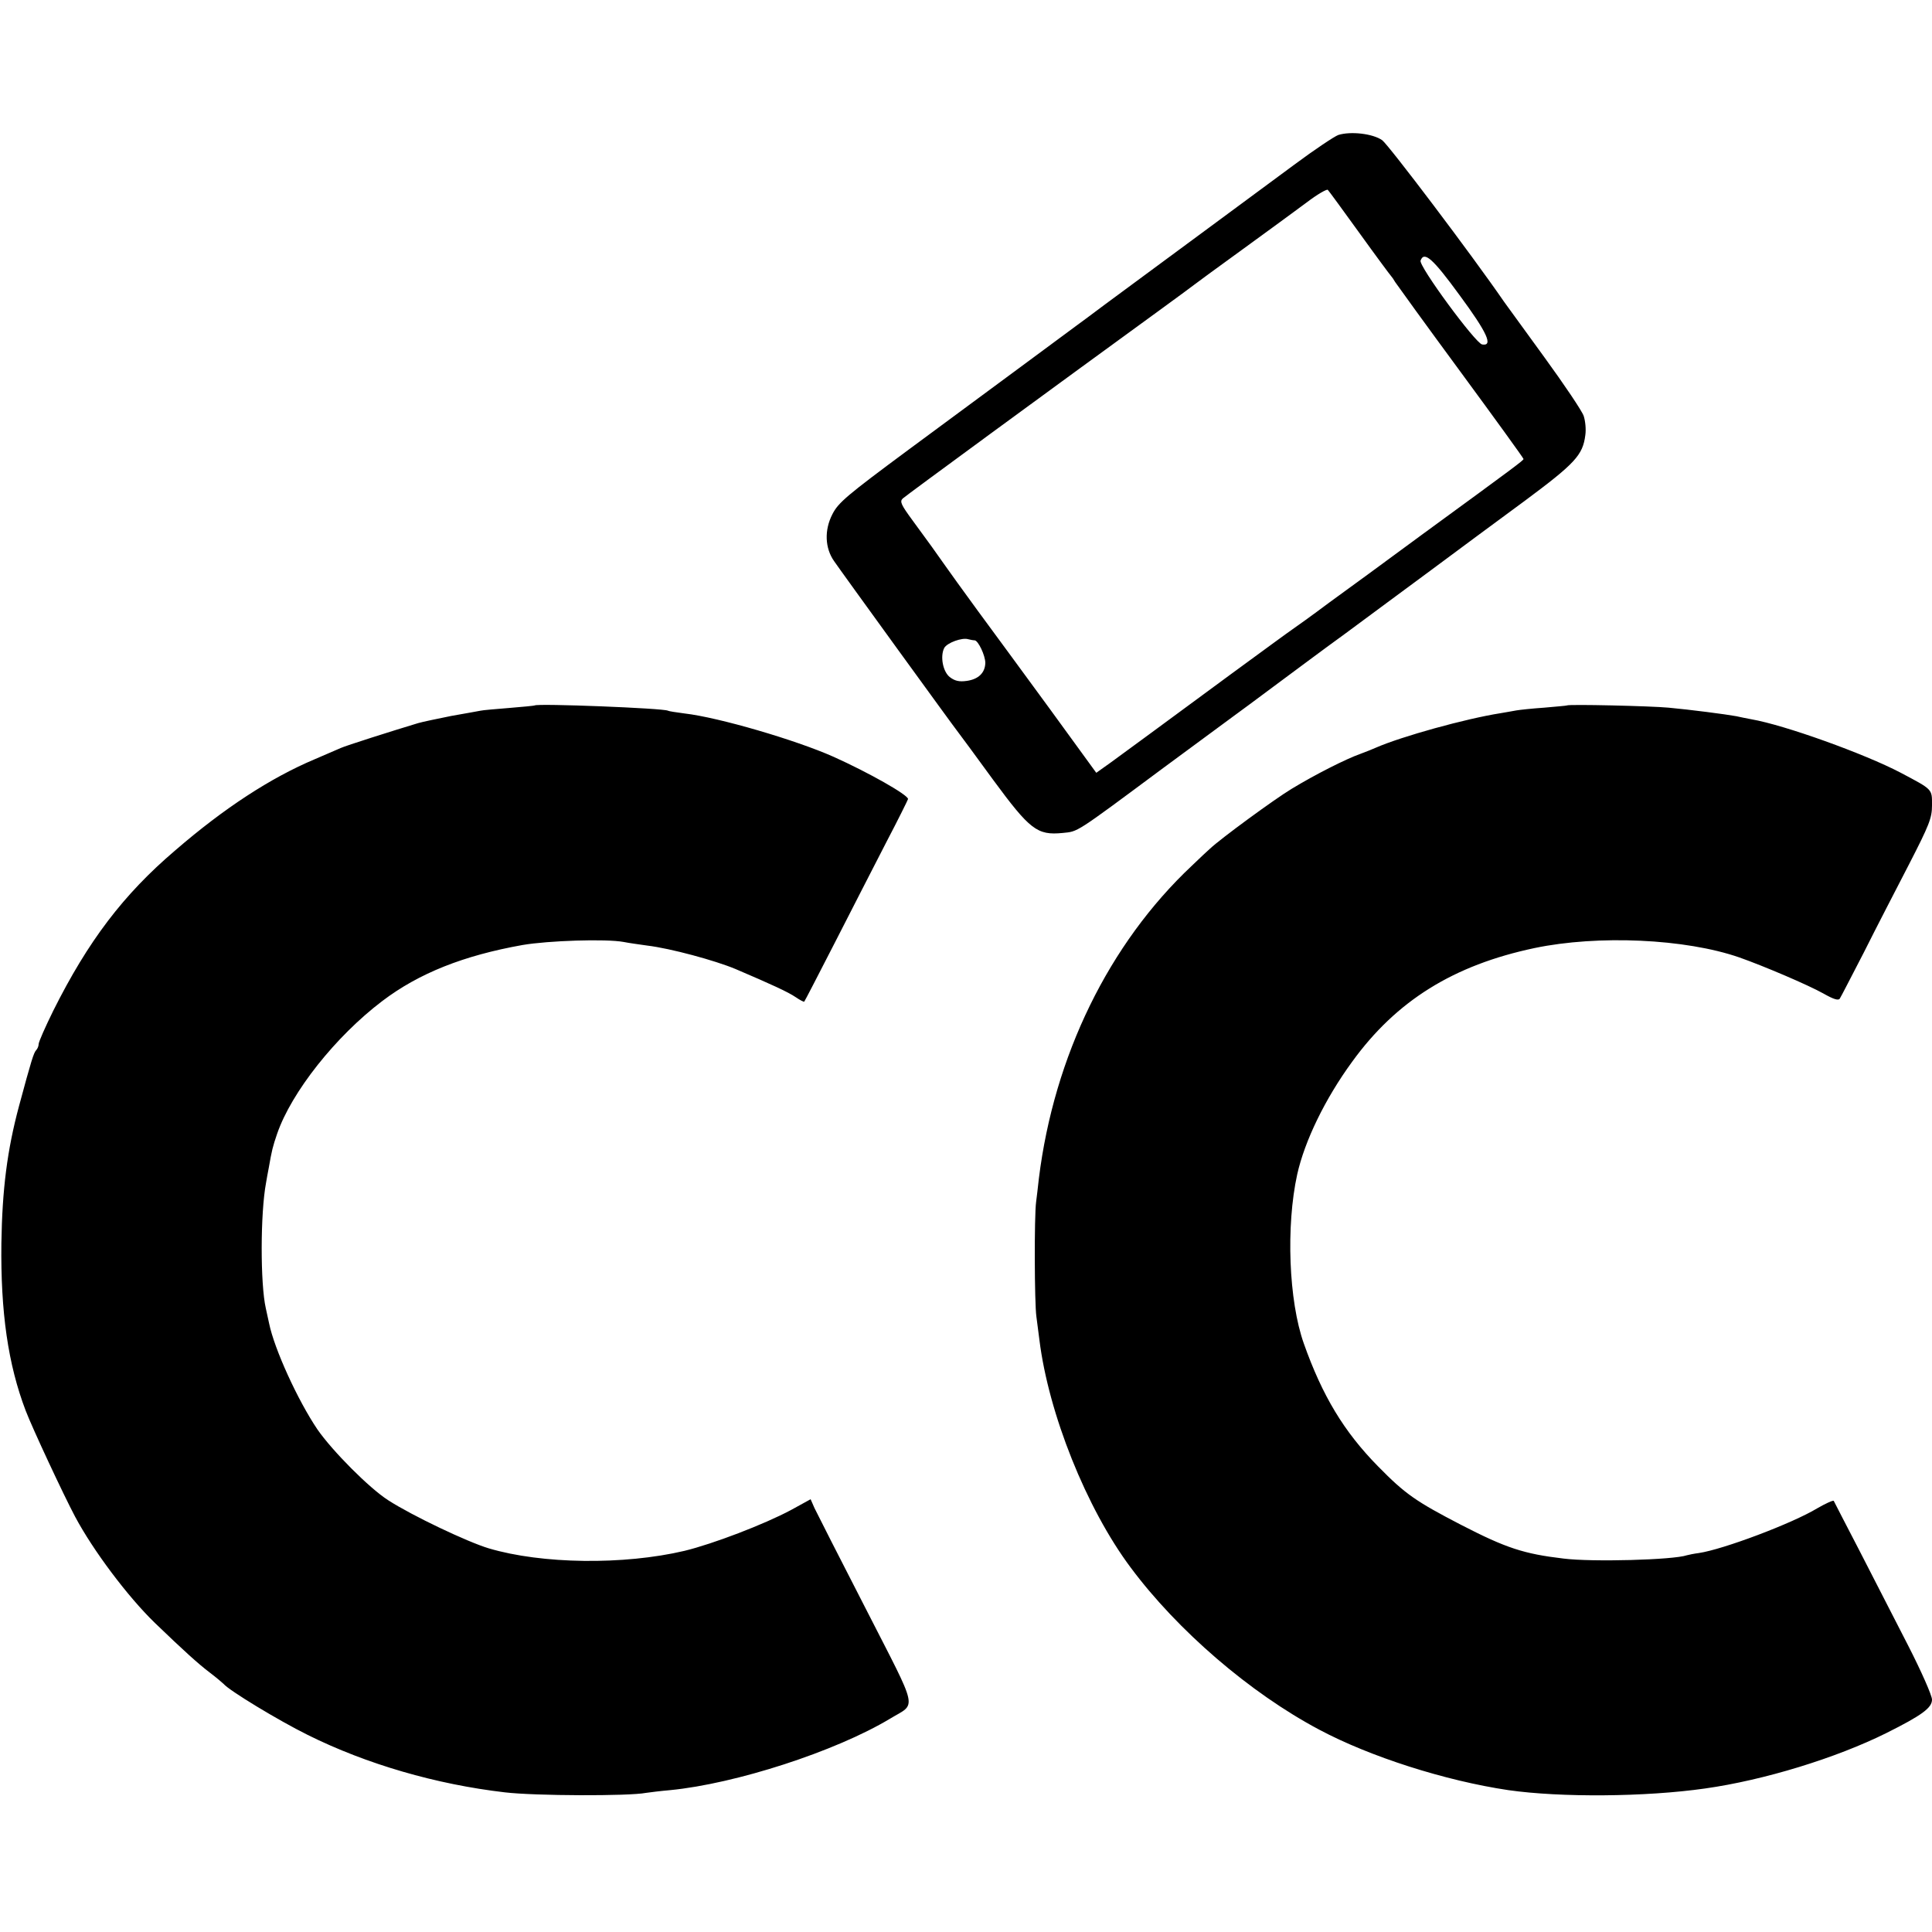
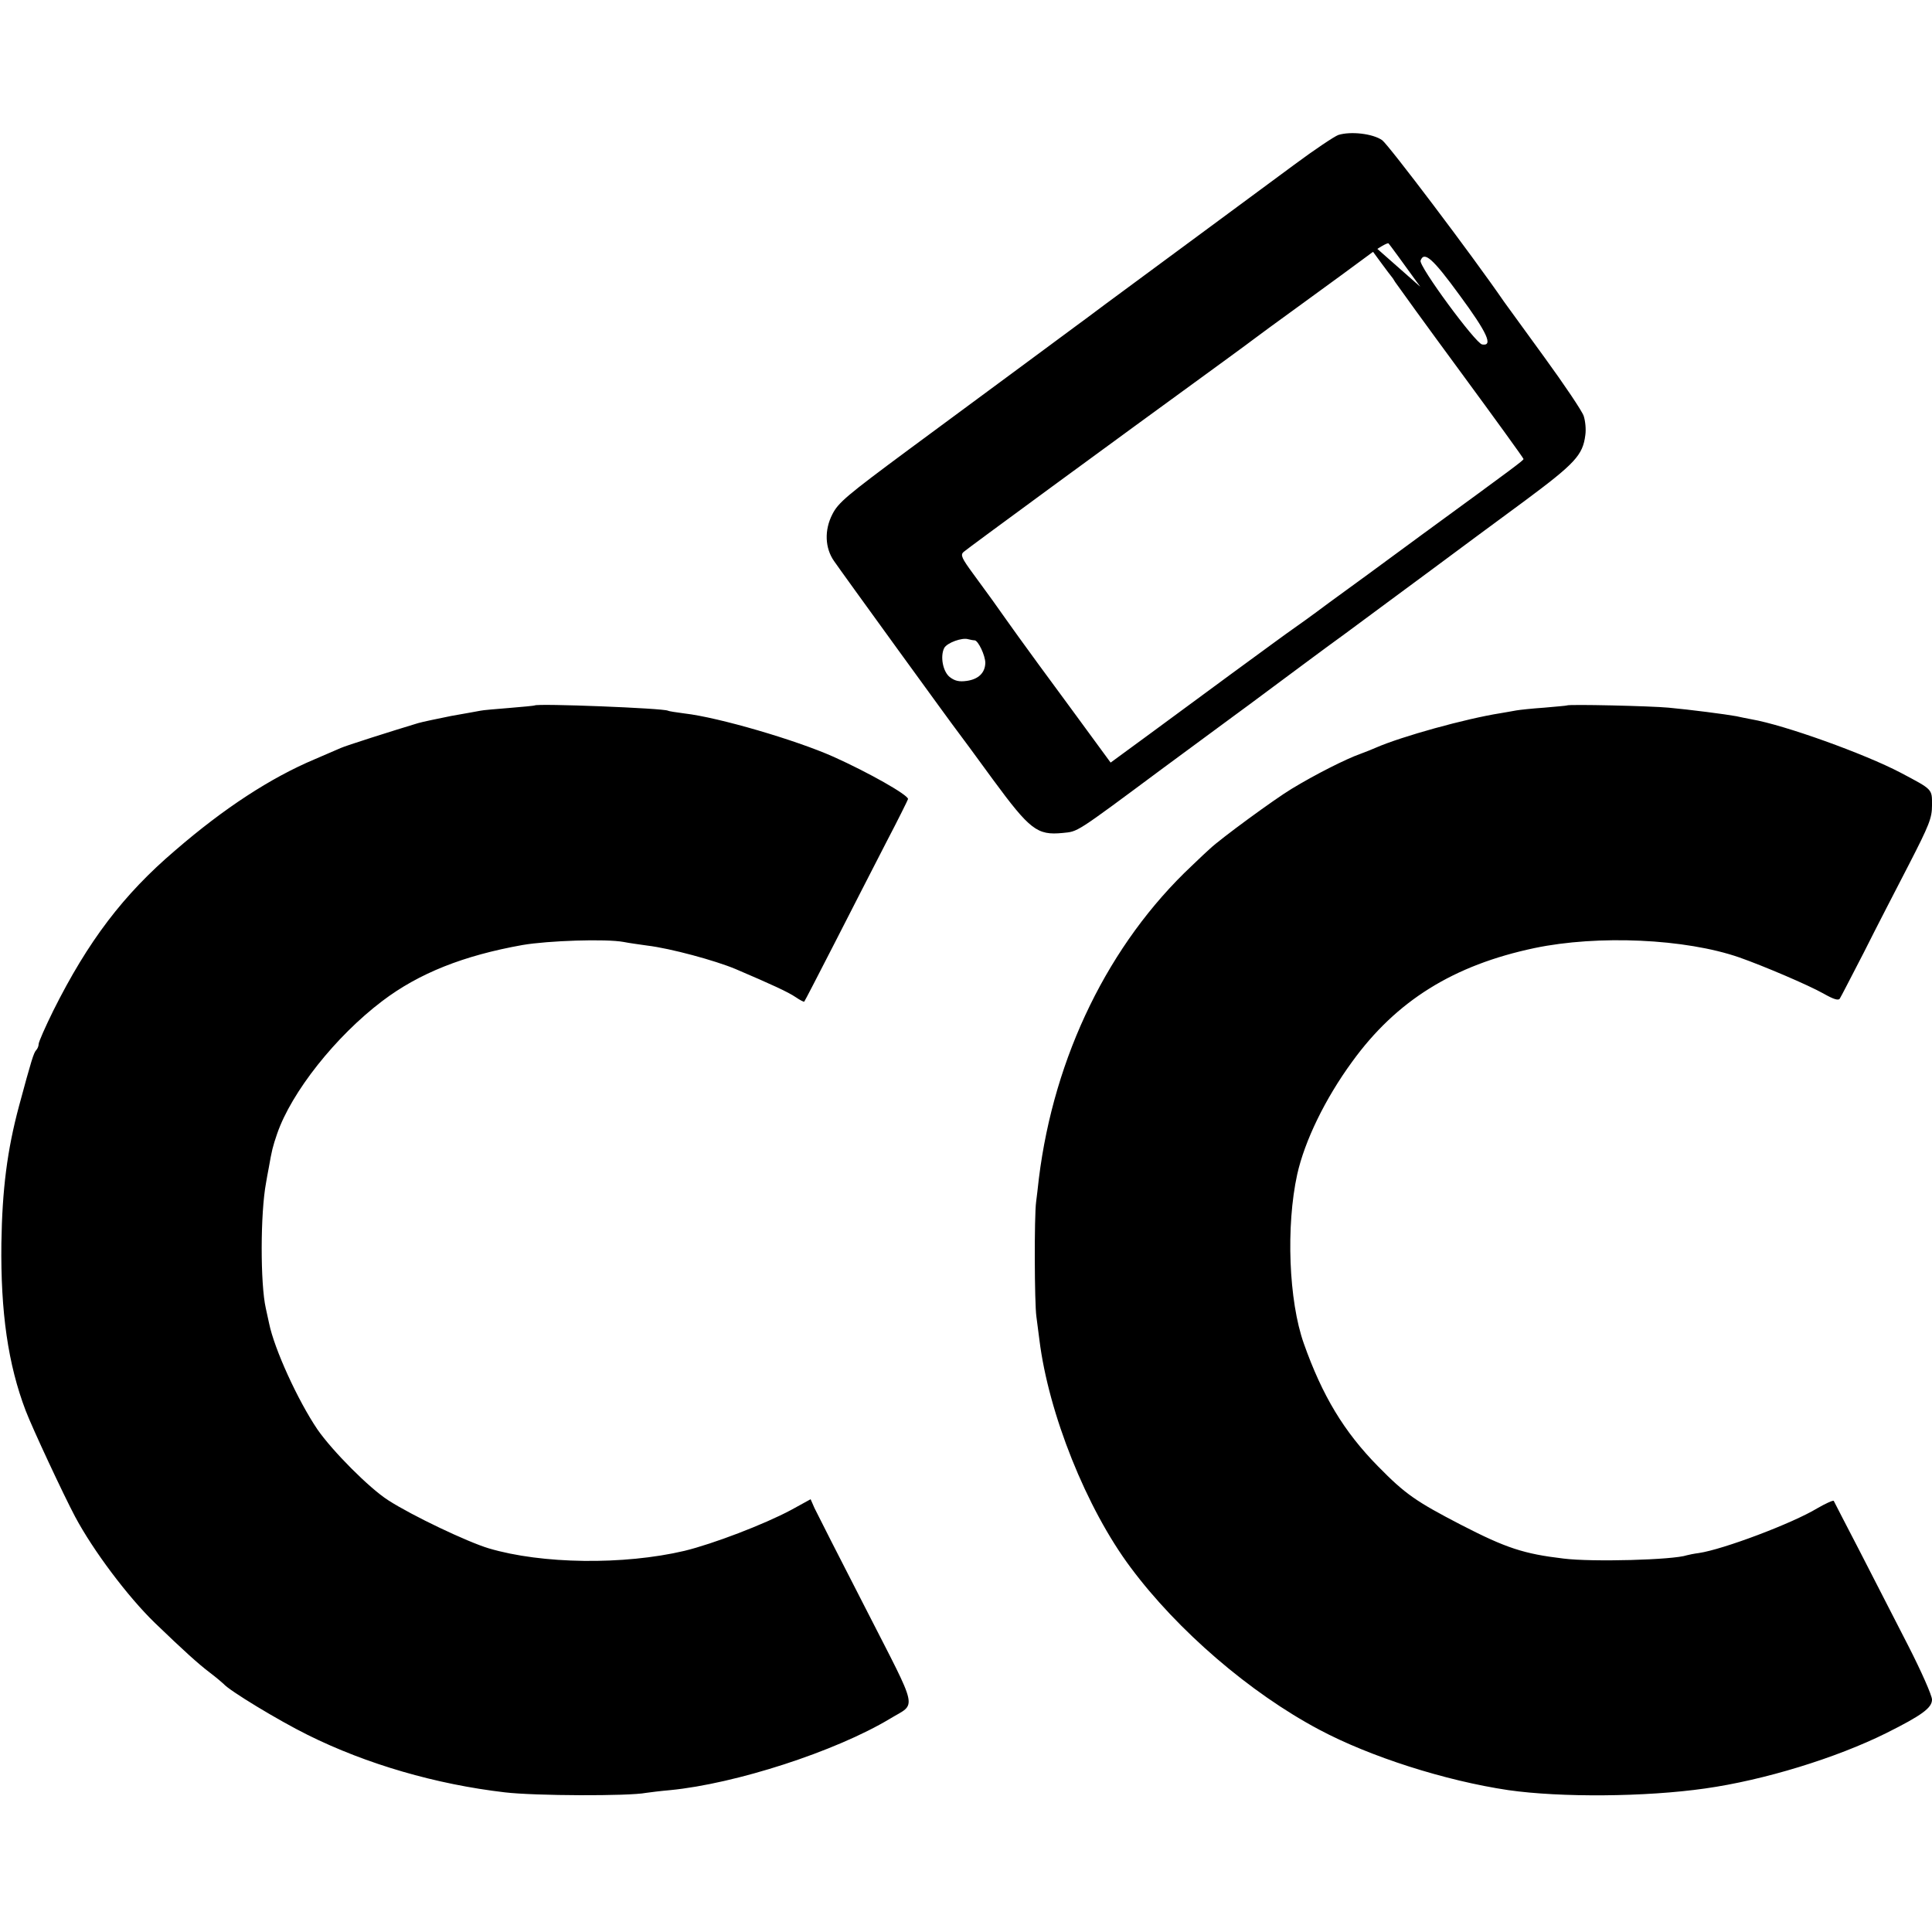
<svg xmlns="http://www.w3.org/2000/svg" width="700pt" height="700pt" version="1.0" viewBox="0 0 700 700">
-   <path d="M484.9 48.9c-1.4.5-8.6 5.3-16 10.8-12.1 8.9-47.6 35.2-68.4 50.5-4.4 3.3-9.1 6.8-10.5 7.8-2.9 2.2-26 19.2-60.9 45-22 16.3-25.4 19.1-27.5 23.3-3 5.8-2.7 12.3.6 17 2.3 3.4 43.7 60.5 45.1 62.2.4.5 6.1 8.2 12.5 17 13.4 18.2 16 20.2 25.2 19.3 5.7-.6 4.1.5 36-23.2 11.8-8.7 23.3-17.2 25.5-18.8 2.2-1.6 9-6.6 15-11.1 6.1-4.5 17.7-13.2 26-19.2 8.2-6.1 22.2-16.4 31.1-23 8.9-6.6 24.1-17.9 33.8-25 18.3-13.6 21.1-16.6 22-23.9.3-2 0-5.1-.6-6.9-.6-1.8-7-11.3-14.2-21.2-7.2-9.9-13.8-19-14.6-20.1-11.9-17.3-41.9-56.9-44.2-58.6-3.4-2.4-11.4-3.3-15.9-1.9zm7.7 35.6c5.9 8.2 11.1 15.2 11.4 15.5.3.3 1 1.3 1.5 2.2.6.9 11.2 15.6 23.8 32.7 12.5 17 22.7 31.1 22.7 31.4 0 .5-2.8 2.6-36.5 27.2-12.6 9.3-27.9 20.5-34 24.9-6 4.5-12 8.8-13.2 9.6-1.2.8-11.3 8.2-22.5 16.4-27.2 20-37.3 27.5-43.4 31.9l-5.2 3.7-16.8-23.1c-9.3-12.7-21.1-28.8-26.2-35.7-5.1-7-10.4-14.3-11.7-16.2-3.3-4.7-6-8.5-11.9-16.5-4.1-5.6-4.7-6.8-3.5-7.9 1.2-1.1 53.3-39.3 94.4-69.2 5.5-4 10.5-7.7 11-8.1.6-.5 8.4-6.2 17.5-12.8 9.1-6.6 19.6-14.3 23.5-17.2 3.8-2.9 7.3-4.9 7.6-4.5.4.4 5.5 7.4 11.5 15.7zm36.2 22.4c10.1 13.7 12.3 18.6 8.2 17.9-2.4-.4-23.1-28.5-22.3-30.4 1.3-3.5 4.4-.8 14.1 12.5zM353.1 232c1.3 0 3.9 5.5 3.9 8.2-.1 3.6-2.5 5.9-6.7 6.5-2.8.4-4.4 0-6.2-1.4-2.5-2-3.5-7.5-2-10.5 1-1.9 6.5-3.9 8.7-3.2.8.2 1.8.4 2.3.4zm-159.4 23.6c-.1.1-4.2.5-9.1.9-5 .4-9.7.8-10.5 1-.9.2-5.6 1-10.6 1.9-4.9 1-10.3 2.1-12 2.6-9.3 2.8-26.3 8.2-28 9-1.1.5-5.4 2.3-9.5 4.1-15.9 6.7-32.8 17.7-50.5 33-18.8 16-31.6 32.9-44.2 58.1-2.9 5.9-5.3 11.3-5.3 12.1 0 .7-.4 1.7-.9 2.2-.9 1-1.7 3.5-6.2 20.2-4.3 16-6.1 30.2-6.4 49.8-.3 24.9 2.4 43.8 8.8 60.6 2.4 6.3 13.7 30.5 17.9 38.4 6.5 12.2 19 28.9 28.9 38.5 10.6 10.2 15.8 14.9 19.9 18 2.5 1.9 4.7 3.8 5 4.1 2 2.4 19.8 13.2 30.5 18.5 21.3 10.6 46.5 17.9 71.4 20.8 10.9 1.3 45 1.4 51.1.2 1.4-.2 5.3-.7 8.8-1 23.7-2.3 59.9-14 79.7-25.9 9.7-5.9 10.6-1.8-8.7-39.6-9.5-18.5-17.9-35-18.7-36.7l-1.4-3.2-7.1 3.9c-9.7 5.2-28.3 12.3-38.6 14.8-22.1 5.2-51.7 4.8-70.9-.9-7.7-2.3-27.7-11.8-36.4-17.4-6.9-4.4-20.3-17.9-25.7-25.7-7.1-10.5-15.6-29.1-17.5-38.4-.5-2.2-1-4.7-1.2-5.5-2-8.8-2-34.4.1-45.5.2-1.1.6-3.6 1-5.5 1.1-6.3 1.4-7.5 3-12.2 5.2-15.1 21.2-35.3 38.1-48.1 13.3-10.1 29.5-16.5 50.8-20.3 9.3-1.6 30.3-2.3 36.7-1.1 1.9.4 5.8.9 8.5 1.3 8.4 1 24.6 5.4 32 8.5 13.1 5.6 19 8.3 21.8 10.2 1.6 1.1 3 1.8 3.1 1.6.2-.2 5.2-9.9 11.1-21.4 5.9-11.6 14.3-27.9 18.6-36.3 4.4-8.4 7.9-15.5 7.9-15.7 0-1.5-14.3-9.6-27-15.3-13.7-6.1-41.7-14.3-54-15.7-3-.4-5.7-.8-6-1-1.5-.9-47.3-2.7-48.3-1.9zm374 0c-.1.1-3.8.4-8.2.8-4.4.3-9 .8-10.1 1-1.2.2-3.8.7-5.7 1-12.7 2-35.8 8.4-45.2 12.5-1.1.5-3.6 1.5-5.5 2.2-5.4 1.9-16.6 7.6-25 12.7-6.3 3.8-25.8 18.1-29.6 21.7-.6.5-3.6 3.3-6.6 6.2-30 28.2-49.9 68.9-55.4 113.3-.3 3-.8 6.8-1 8.5-.7 5.1-.6 36.7.1 41.5.3 2.5.8 6.3 1.1 8.5 3.3 26.6 17 61 33.1 82.5 16.9 22.7 43.2 45.4 68.3 58.7 18.4 9.8 45.6 18.5 68.5 21.9 18.9 2.7 49.6 2.5 71.3-.6 21.3-3 47.4-11 65.7-20.1 12.8-6.4 16.5-9.1 16.5-12.1 0-1.5-3.9-10.3-8.6-19.5-4.8-9.3-12.7-24.7-17.6-34.3-5-9.6-9.2-17.8-9.4-18.2-.2-.3-2.9.9-6 2.7-9.1 5.5-34.1 14.9-42.9 16.2-1.6.2-3.6.6-4.3.8-4.9 1.7-34.4 2.5-44.7 1.2-14.4-1.7-20.8-3.8-37.1-12.2-16.4-8.5-20.3-11.2-30.1-21.2-12.4-12.6-20.2-25.6-26.9-44.5-5.5-15.5-6.5-42.6-2.4-61.3 2.7-12.1 10.1-27.4 19.9-40.8 16-22.1 36.7-35 66.1-41.2 23-4.8 54.6-3.4 74.2 3.4 8.8 3.1 25 10 30.5 13.1 3.7 2.1 5.4 2.6 5.9 1.8.4-.6 4.3-8.2 8.7-16.7 4.3-8.6 11.7-22.9 16.3-31.8 7.4-14.4 8.4-16.9 8.4-21.5 0-6 .4-5.6-11.5-11.9-12.8-6.7-41.8-17.2-54-19.3-1.6-.3-4.1-.8-5.4-1.1-3.8-.7-16.9-2.4-24.6-3.1-6.4-.6-36.2-1.3-36.8-.8z" />
+   <path d="M484.9 48.9c-1.4.5-8.6 5.3-16 10.8-12.1 8.9-47.6 35.2-68.4 50.5-4.4 3.3-9.1 6.8-10.5 7.8-2.9 2.2-26 19.2-60.9 45-22 16.3-25.4 19.1-27.5 23.3-3 5.8-2.7 12.3.6 17 2.3 3.4 43.7 60.5 45.1 62.2.4.5 6.1 8.2 12.5 17 13.4 18.2 16 20.2 25.2 19.3 5.7-.6 4.1.5 36-23.2 11.8-8.7 23.3-17.2 25.5-18.8 2.2-1.6 9-6.6 15-11.1 6.1-4.5 17.7-13.2 26-19.2 8.2-6.1 22.2-16.4 31.1-23 8.9-6.6 24.1-17.9 33.8-25 18.3-13.6 21.1-16.6 22-23.9.3-2 0-5.1-.6-6.9-.6-1.8-7-11.3-14.2-21.2-7.2-9.9-13.8-19-14.6-20.1-11.9-17.3-41.9-56.9-44.2-58.6-3.4-2.4-11.4-3.3-15.9-1.9zm7.7 35.6c5.9 8.2 11.1 15.2 11.4 15.5.3.3 1 1.3 1.5 2.2.6.9 11.2 15.6 23.8 32.7 12.5 17 22.7 31.1 22.7 31.4 0 .5-2.8 2.6-36.5 27.2-12.6 9.3-27.9 20.5-34 24.9-6 4.5-12 8.8-13.2 9.6-1.2.8-11.3 8.2-22.5 16.4-27.2 20-37.3 27.5-43.4 31.9c-9.3-12.7-21.1-28.8-26.2-35.7-5.1-7-10.4-14.3-11.7-16.2-3.3-4.7-6-8.5-11.9-16.5-4.1-5.6-4.7-6.8-3.5-7.9 1.2-1.1 53.3-39.3 94.4-69.2 5.5-4 10.5-7.7 11-8.1.6-.5 8.4-6.2 17.5-12.8 9.1-6.6 19.6-14.3 23.5-17.2 3.8-2.9 7.3-4.9 7.6-4.5.4.4 5.5 7.4 11.5 15.7zm36.2 22.4c10.1 13.7 12.3 18.6 8.2 17.9-2.4-.4-23.1-28.5-22.3-30.4 1.3-3.5 4.4-.8 14.1 12.5zM353.1 232c1.3 0 3.9 5.5 3.9 8.2-.1 3.6-2.5 5.9-6.7 6.5-2.8.4-4.4 0-6.2-1.4-2.5-2-3.5-7.5-2-10.5 1-1.9 6.5-3.9 8.7-3.2.8.2 1.8.4 2.3.4zm-159.4 23.6c-.1.1-4.2.5-9.1.9-5 .4-9.7.8-10.5 1-.9.2-5.6 1-10.6 1.9-4.9 1-10.3 2.1-12 2.6-9.3 2.8-26.3 8.2-28 9-1.1.5-5.4 2.3-9.5 4.1-15.9 6.7-32.8 17.7-50.5 33-18.8 16-31.6 32.9-44.2 58.1-2.9 5.9-5.3 11.3-5.3 12.1 0 .7-.4 1.7-.9 2.2-.9 1-1.7 3.5-6.2 20.2-4.3 16-6.1 30.2-6.4 49.8-.3 24.9 2.4 43.8 8.8 60.6 2.4 6.3 13.7 30.5 17.9 38.4 6.5 12.2 19 28.9 28.9 38.5 10.6 10.2 15.8 14.9 19.9 18 2.5 1.9 4.7 3.8 5 4.1 2 2.4 19.8 13.2 30.5 18.5 21.3 10.6 46.5 17.9 71.4 20.8 10.9 1.3 45 1.4 51.1.2 1.4-.2 5.3-.7 8.8-1 23.7-2.3 59.9-14 79.7-25.9 9.7-5.9 10.6-1.8-8.7-39.6-9.5-18.5-17.9-35-18.7-36.7l-1.4-3.2-7.1 3.9c-9.7 5.2-28.3 12.3-38.6 14.8-22.1 5.2-51.7 4.8-70.9-.9-7.7-2.3-27.7-11.8-36.4-17.4-6.9-4.4-20.3-17.9-25.7-25.7-7.1-10.5-15.6-29.1-17.5-38.4-.5-2.2-1-4.7-1.2-5.5-2-8.8-2-34.4.1-45.5.2-1.1.6-3.6 1-5.5 1.1-6.3 1.4-7.5 3-12.2 5.2-15.1 21.2-35.3 38.1-48.1 13.3-10.1 29.5-16.5 50.8-20.3 9.3-1.6 30.3-2.3 36.7-1.1 1.9.4 5.8.9 8.5 1.3 8.4 1 24.6 5.4 32 8.5 13.1 5.6 19 8.3 21.8 10.2 1.6 1.1 3 1.8 3.1 1.6.2-.2 5.2-9.9 11.1-21.4 5.9-11.6 14.3-27.9 18.6-36.3 4.4-8.4 7.9-15.5 7.9-15.7 0-1.5-14.3-9.6-27-15.3-13.7-6.1-41.7-14.3-54-15.7-3-.4-5.7-.8-6-1-1.5-.9-47.3-2.7-48.3-1.9zm374 0c-.1.1-3.8.4-8.2.8-4.4.3-9 .8-10.1 1-1.2.2-3.8.7-5.7 1-12.7 2-35.8 8.4-45.2 12.5-1.1.5-3.6 1.5-5.5 2.2-5.4 1.9-16.6 7.6-25 12.7-6.3 3.8-25.8 18.1-29.6 21.7-.6.5-3.6 3.3-6.6 6.2-30 28.2-49.9 68.9-55.4 113.3-.3 3-.8 6.8-1 8.5-.7 5.1-.6 36.7.1 41.5.3 2.5.8 6.3 1.1 8.5 3.3 26.6 17 61 33.1 82.5 16.9 22.7 43.2 45.4 68.3 58.7 18.4 9.8 45.6 18.5 68.5 21.9 18.9 2.7 49.6 2.5 71.3-.6 21.3-3 47.4-11 65.7-20.1 12.8-6.4 16.5-9.1 16.5-12.1 0-1.5-3.9-10.3-8.6-19.5-4.8-9.3-12.7-24.7-17.6-34.3-5-9.6-9.2-17.8-9.4-18.2-.2-.3-2.9.9-6 2.7-9.1 5.5-34.1 14.9-42.9 16.2-1.6.2-3.6.6-4.3.8-4.9 1.7-34.4 2.5-44.7 1.2-14.4-1.7-20.8-3.8-37.1-12.2-16.4-8.5-20.3-11.2-30.1-21.2-12.4-12.6-20.2-25.6-26.9-44.5-5.5-15.5-6.5-42.6-2.4-61.3 2.7-12.1 10.1-27.4 19.9-40.8 16-22.1 36.7-35 66.1-41.2 23-4.8 54.6-3.4 74.2 3.4 8.8 3.1 25 10 30.5 13.1 3.7 2.1 5.4 2.6 5.9 1.8.4-.6 4.3-8.2 8.7-16.7 4.3-8.6 11.7-22.9 16.3-31.8 7.4-14.4 8.4-16.9 8.4-21.5 0-6 .4-5.6-11.5-11.9-12.8-6.7-41.8-17.2-54-19.3-1.6-.3-4.1-.8-5.4-1.1-3.8-.7-16.9-2.4-24.6-3.1-6.4-.6-36.2-1.3-36.8-.8z" />
</svg>